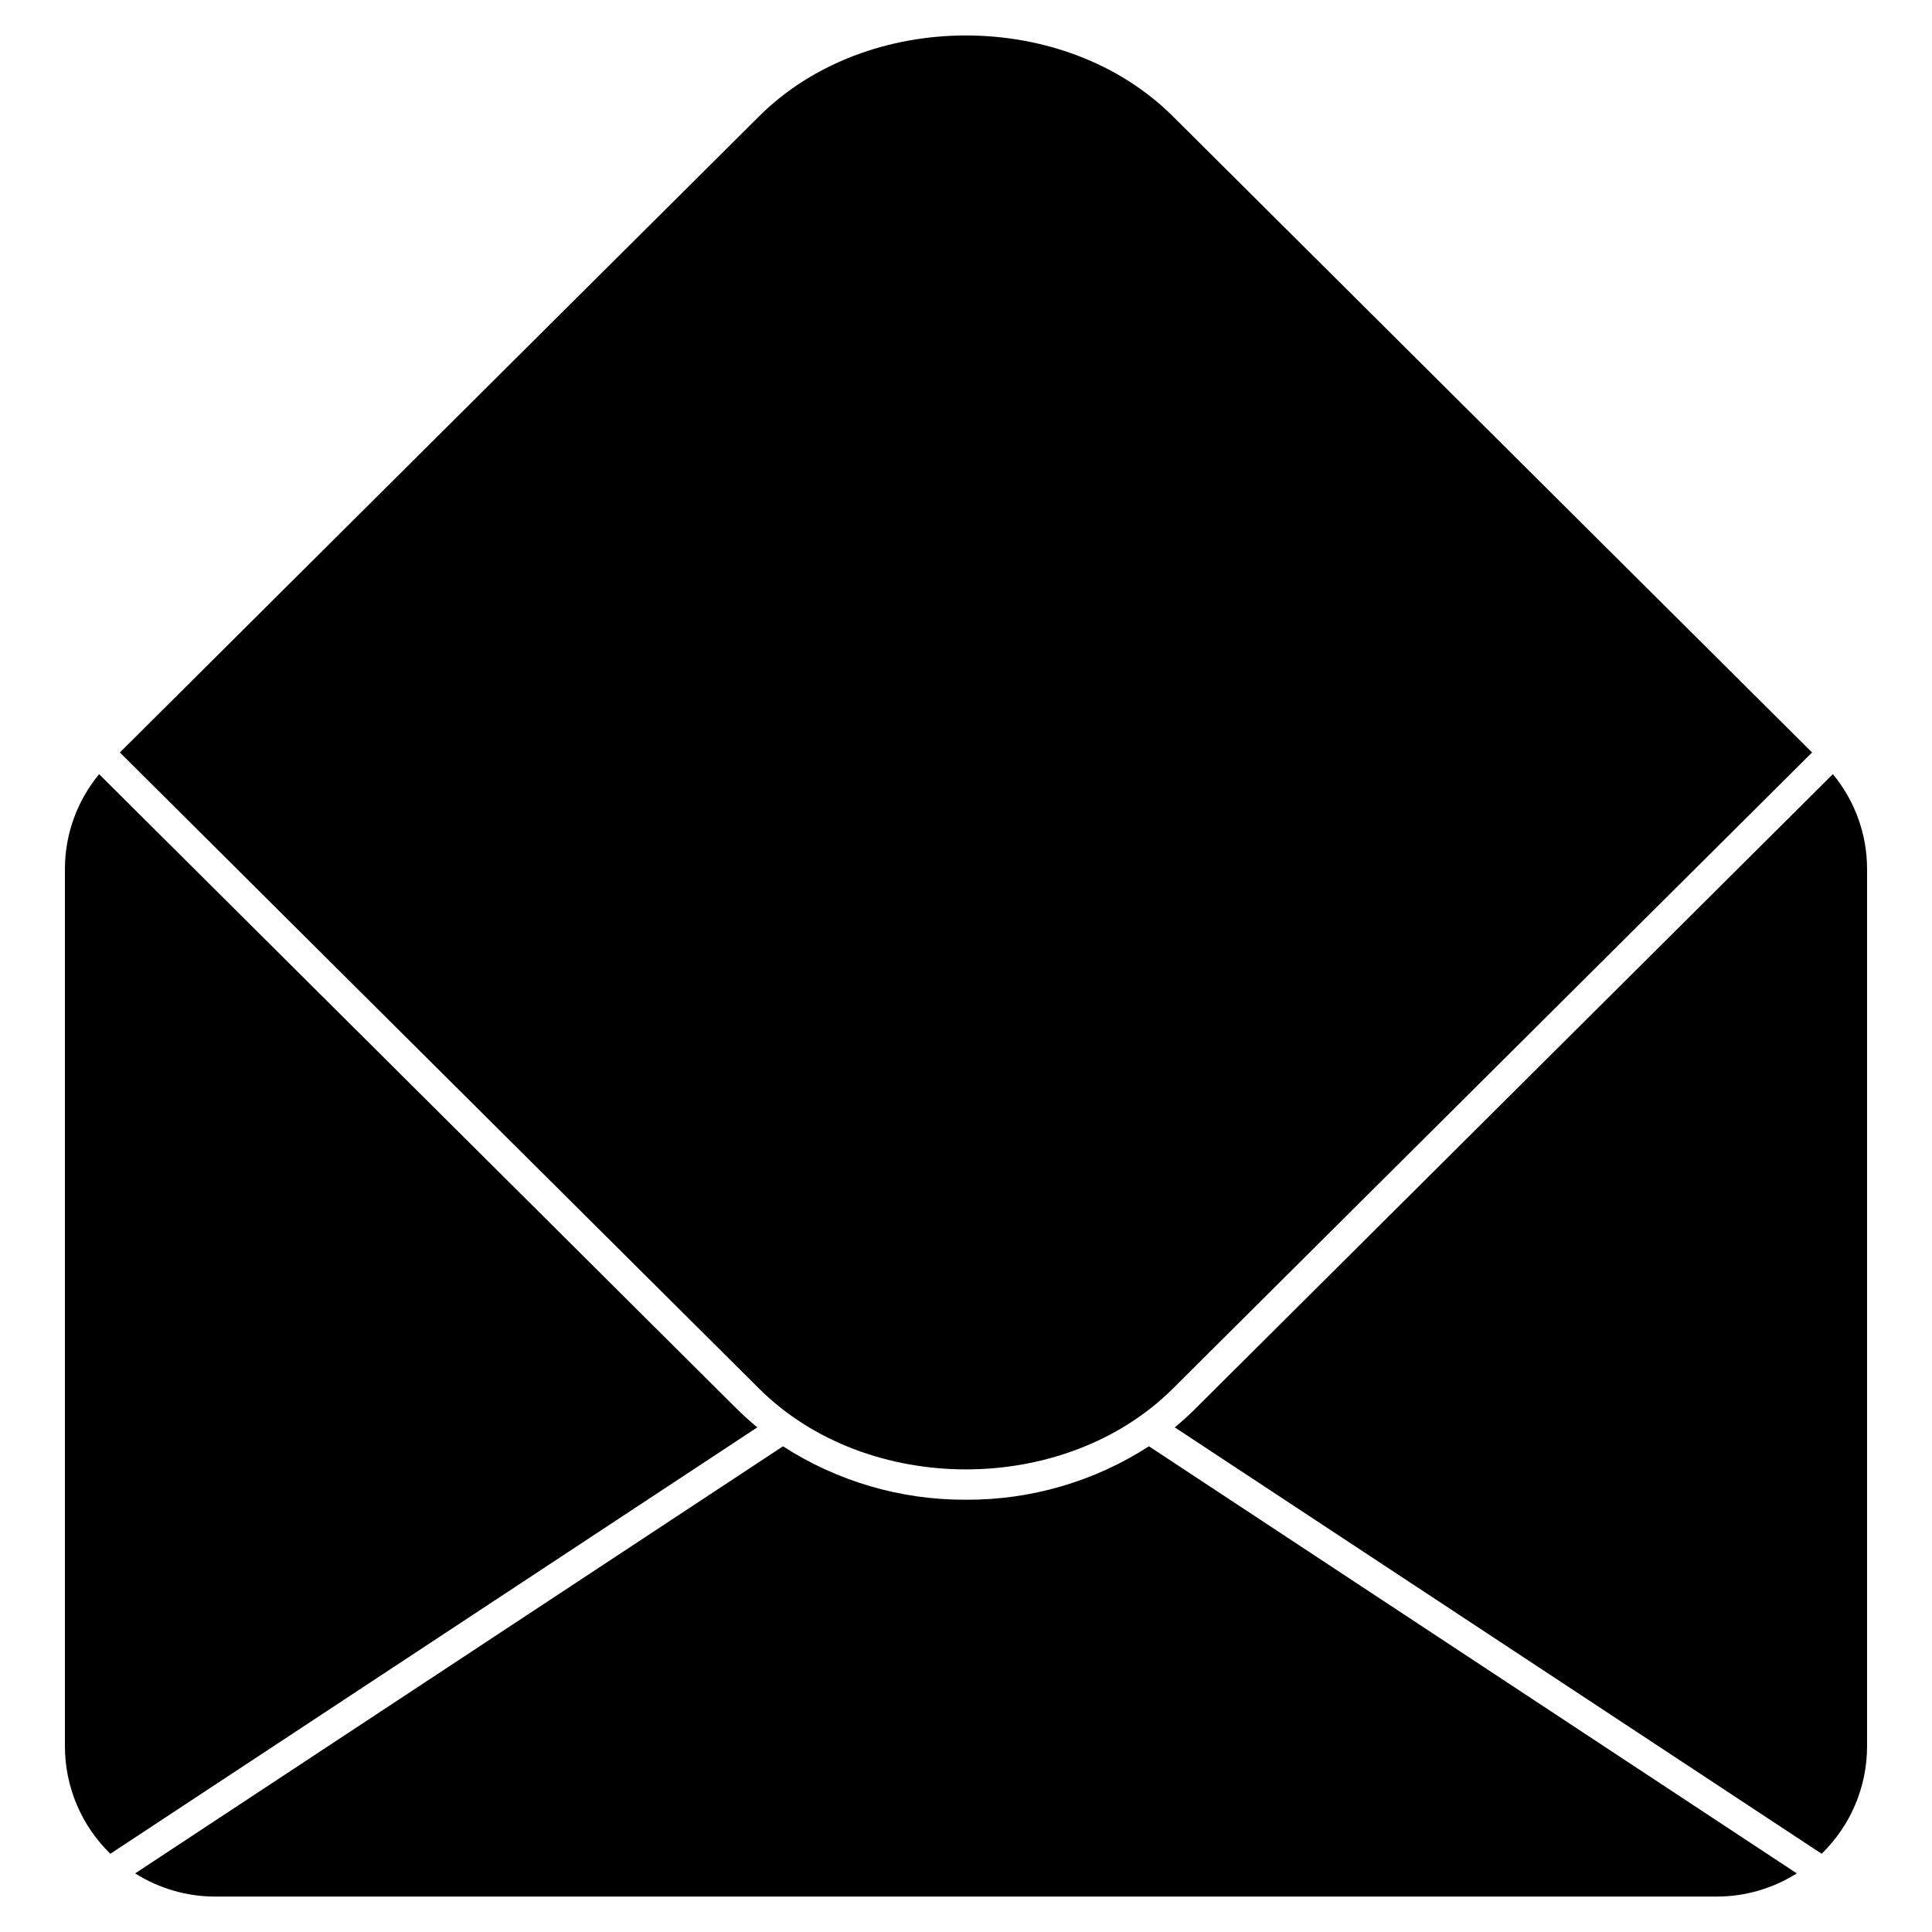
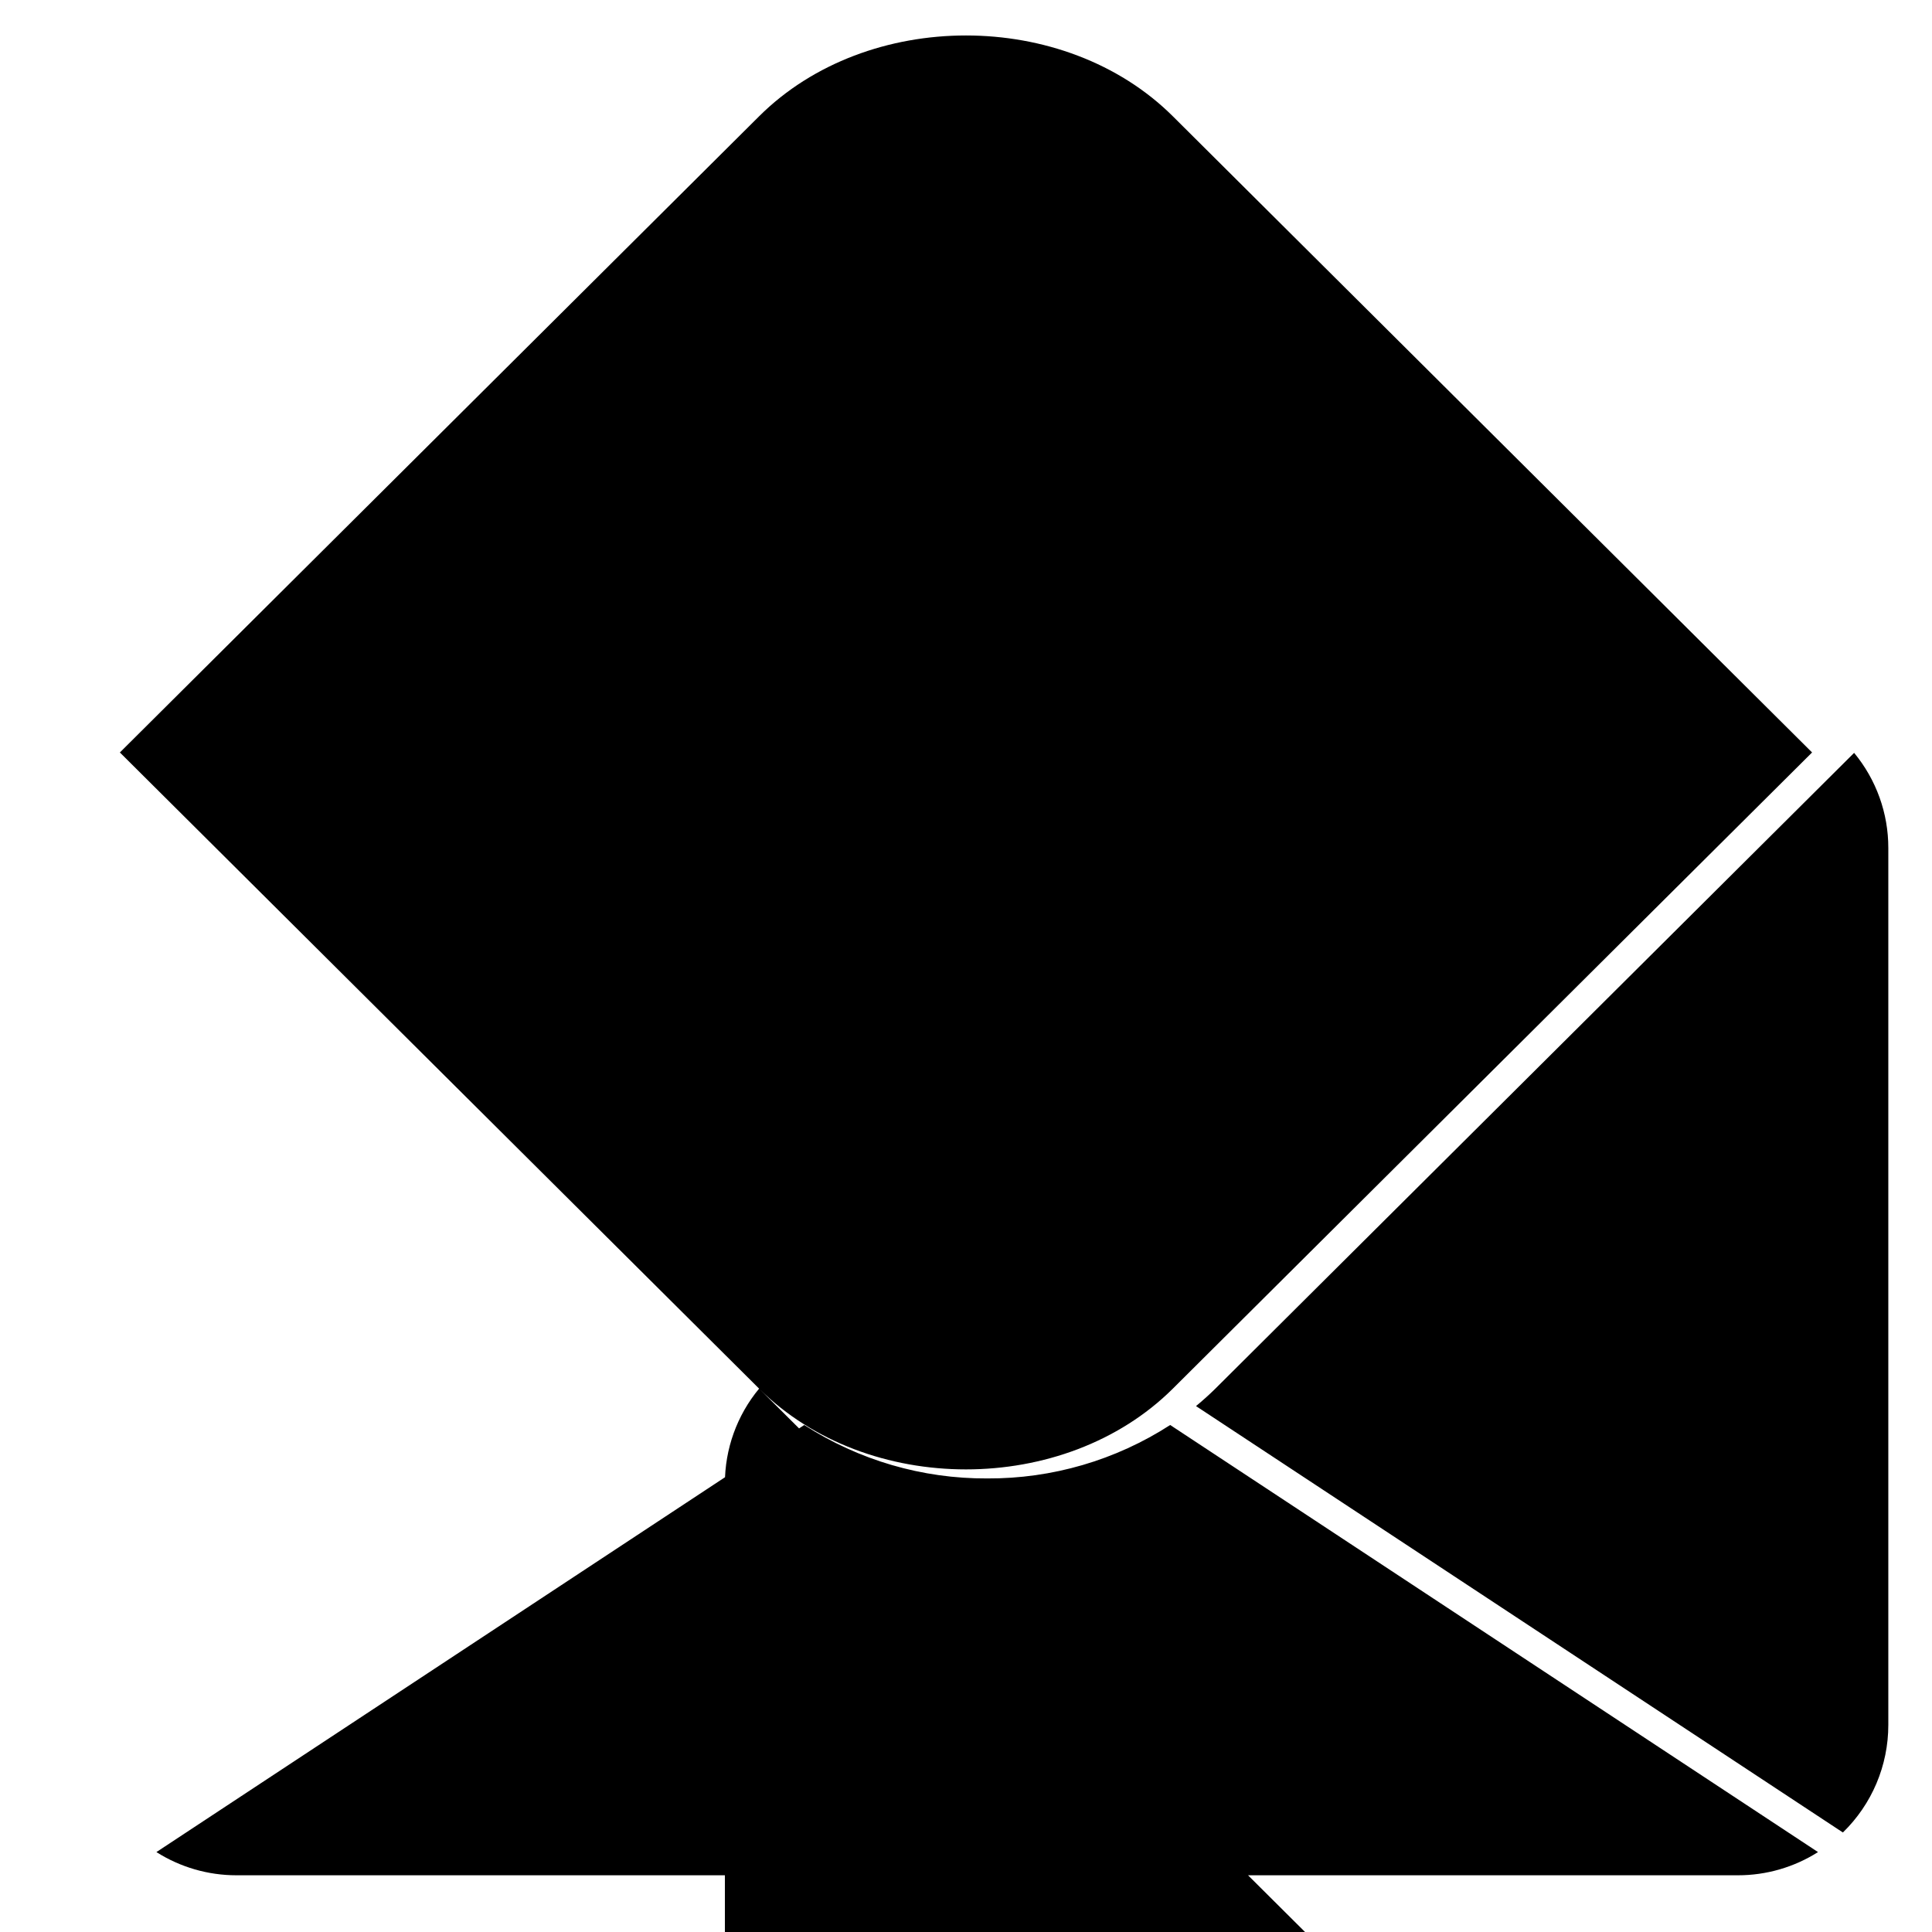
<svg xmlns="http://www.w3.org/2000/svg" fill="#000000" width="800px" height="800px" version="1.1" viewBox="144 144 512 512">
-   <path d="m345.17 512-169.4-168.59 169.4-168.59c28.691-28.559 80.961-28.559 109.65 0l169.4 168.59-169.4 168.59c-28.691 28.539-80.961 28.539-109.65 0zm-5.629 5.641-169.27-168.48c-5.875 7.09-9.082 16.016-9.066 25.223v232.39-0.004c0 10.738 4.34 21.016 12.039 28.496l171.45-113c-1.777-1.473-3.5-3.004-5.148-4.625zm60.457 23.801c-17.199 0.09-34.051-4.832-48.496-14.16l-171.68 113.18c6.344 4.019 13.699 6.152 21.211 6.148h397.92c7.508 0.004 14.867-2.129 21.211-6.148l-171.68-113.18c-14.445 9.328-31.297 14.25-48.492 14.16zm229.73-192.28-169.27 168.48c-1.633 1.621-3.356 3.156-5.133 4.625l171.43 113c7.699-7.481 12.043-17.758 12.039-28.496v-232.39c0.016-9.207-3.191-18.133-9.062-25.223z" />
+   <path d="m345.17 512-169.4-168.59 169.4-168.59c28.691-28.559 80.961-28.559 109.65 0l169.4 168.59-169.4 168.59c-28.691 28.539-80.961 28.539-109.65 0zc-5.875 7.09-9.082 16.016-9.066 25.223v232.39-0.004c0 10.738 4.34 21.016 12.039 28.496l171.45-113c-1.777-1.473-3.5-3.004-5.148-4.625zm60.457 23.801c-17.199 0.09-34.051-4.832-48.496-14.16l-171.68 113.18c6.344 4.019 13.699 6.152 21.211 6.148h397.92c7.508 0.004 14.867-2.129 21.211-6.148l-171.68-113.18c-14.445 9.328-31.297 14.25-48.492 14.16zm229.73-192.28-169.27 168.48c-1.633 1.621-3.356 3.156-5.133 4.625l171.43 113c7.699-7.481 12.043-17.758 12.039-28.496v-232.39c0.016-9.207-3.191-18.133-9.062-25.223z" />
</svg>